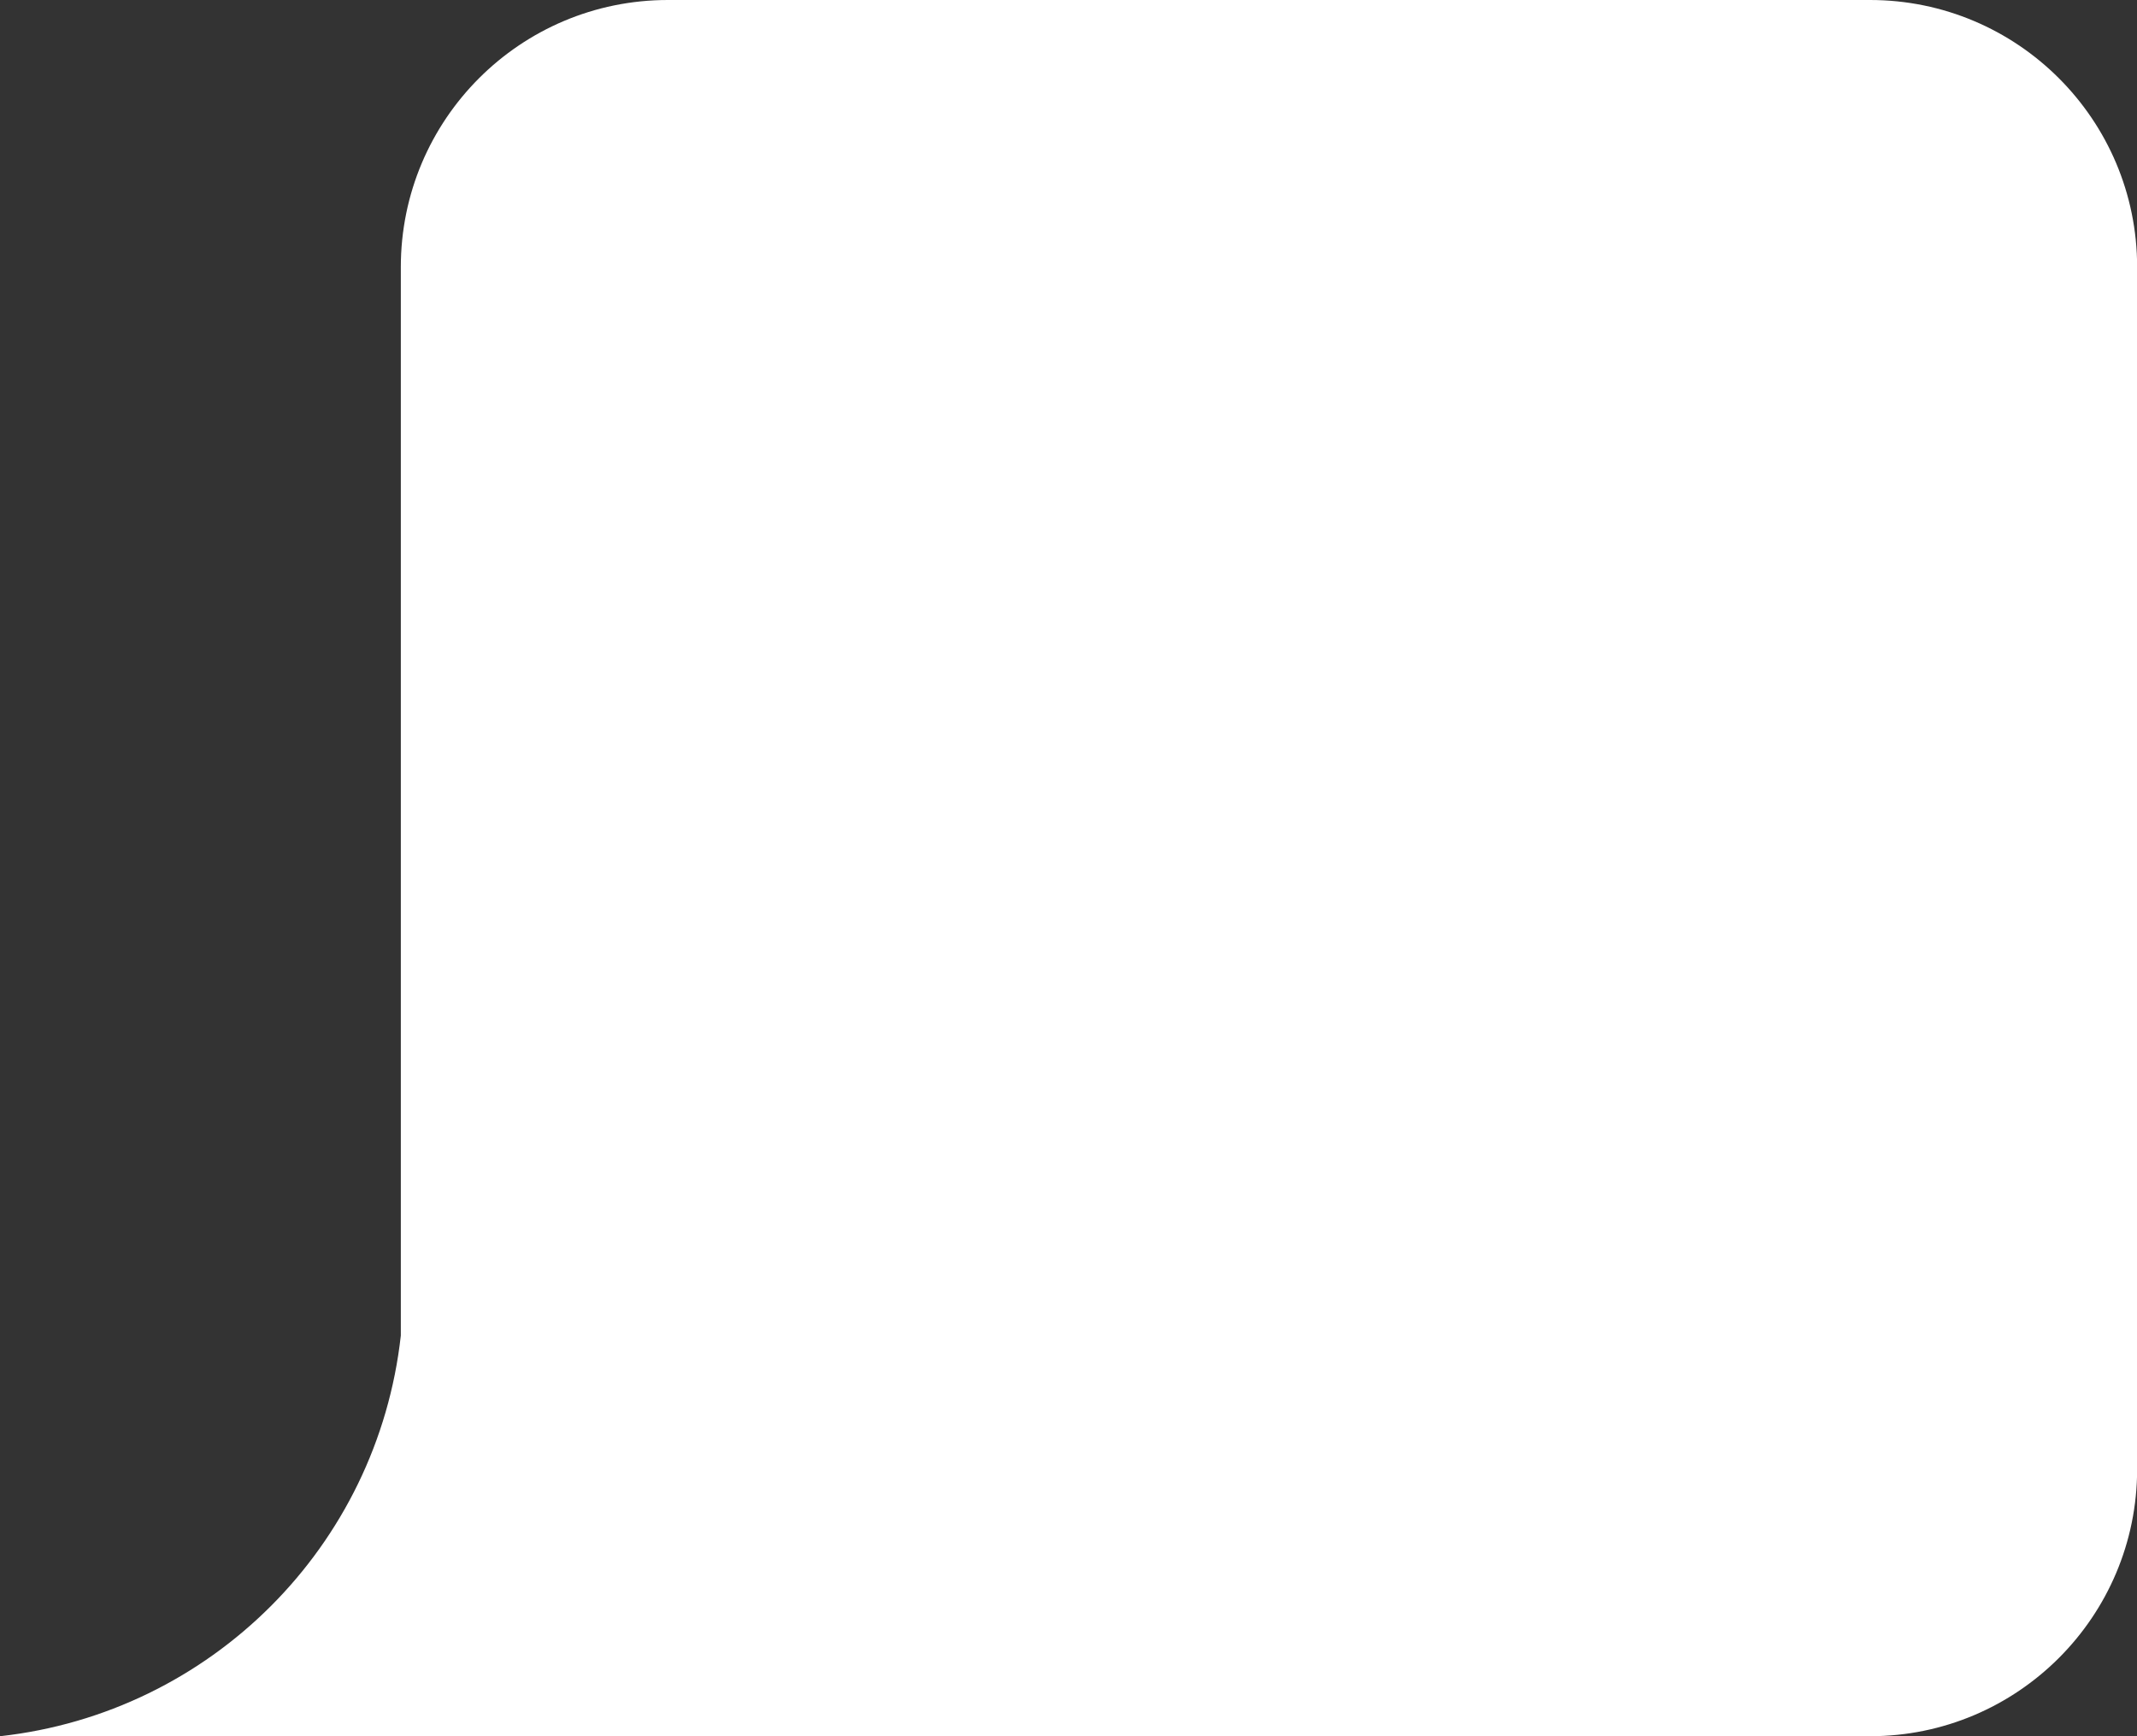
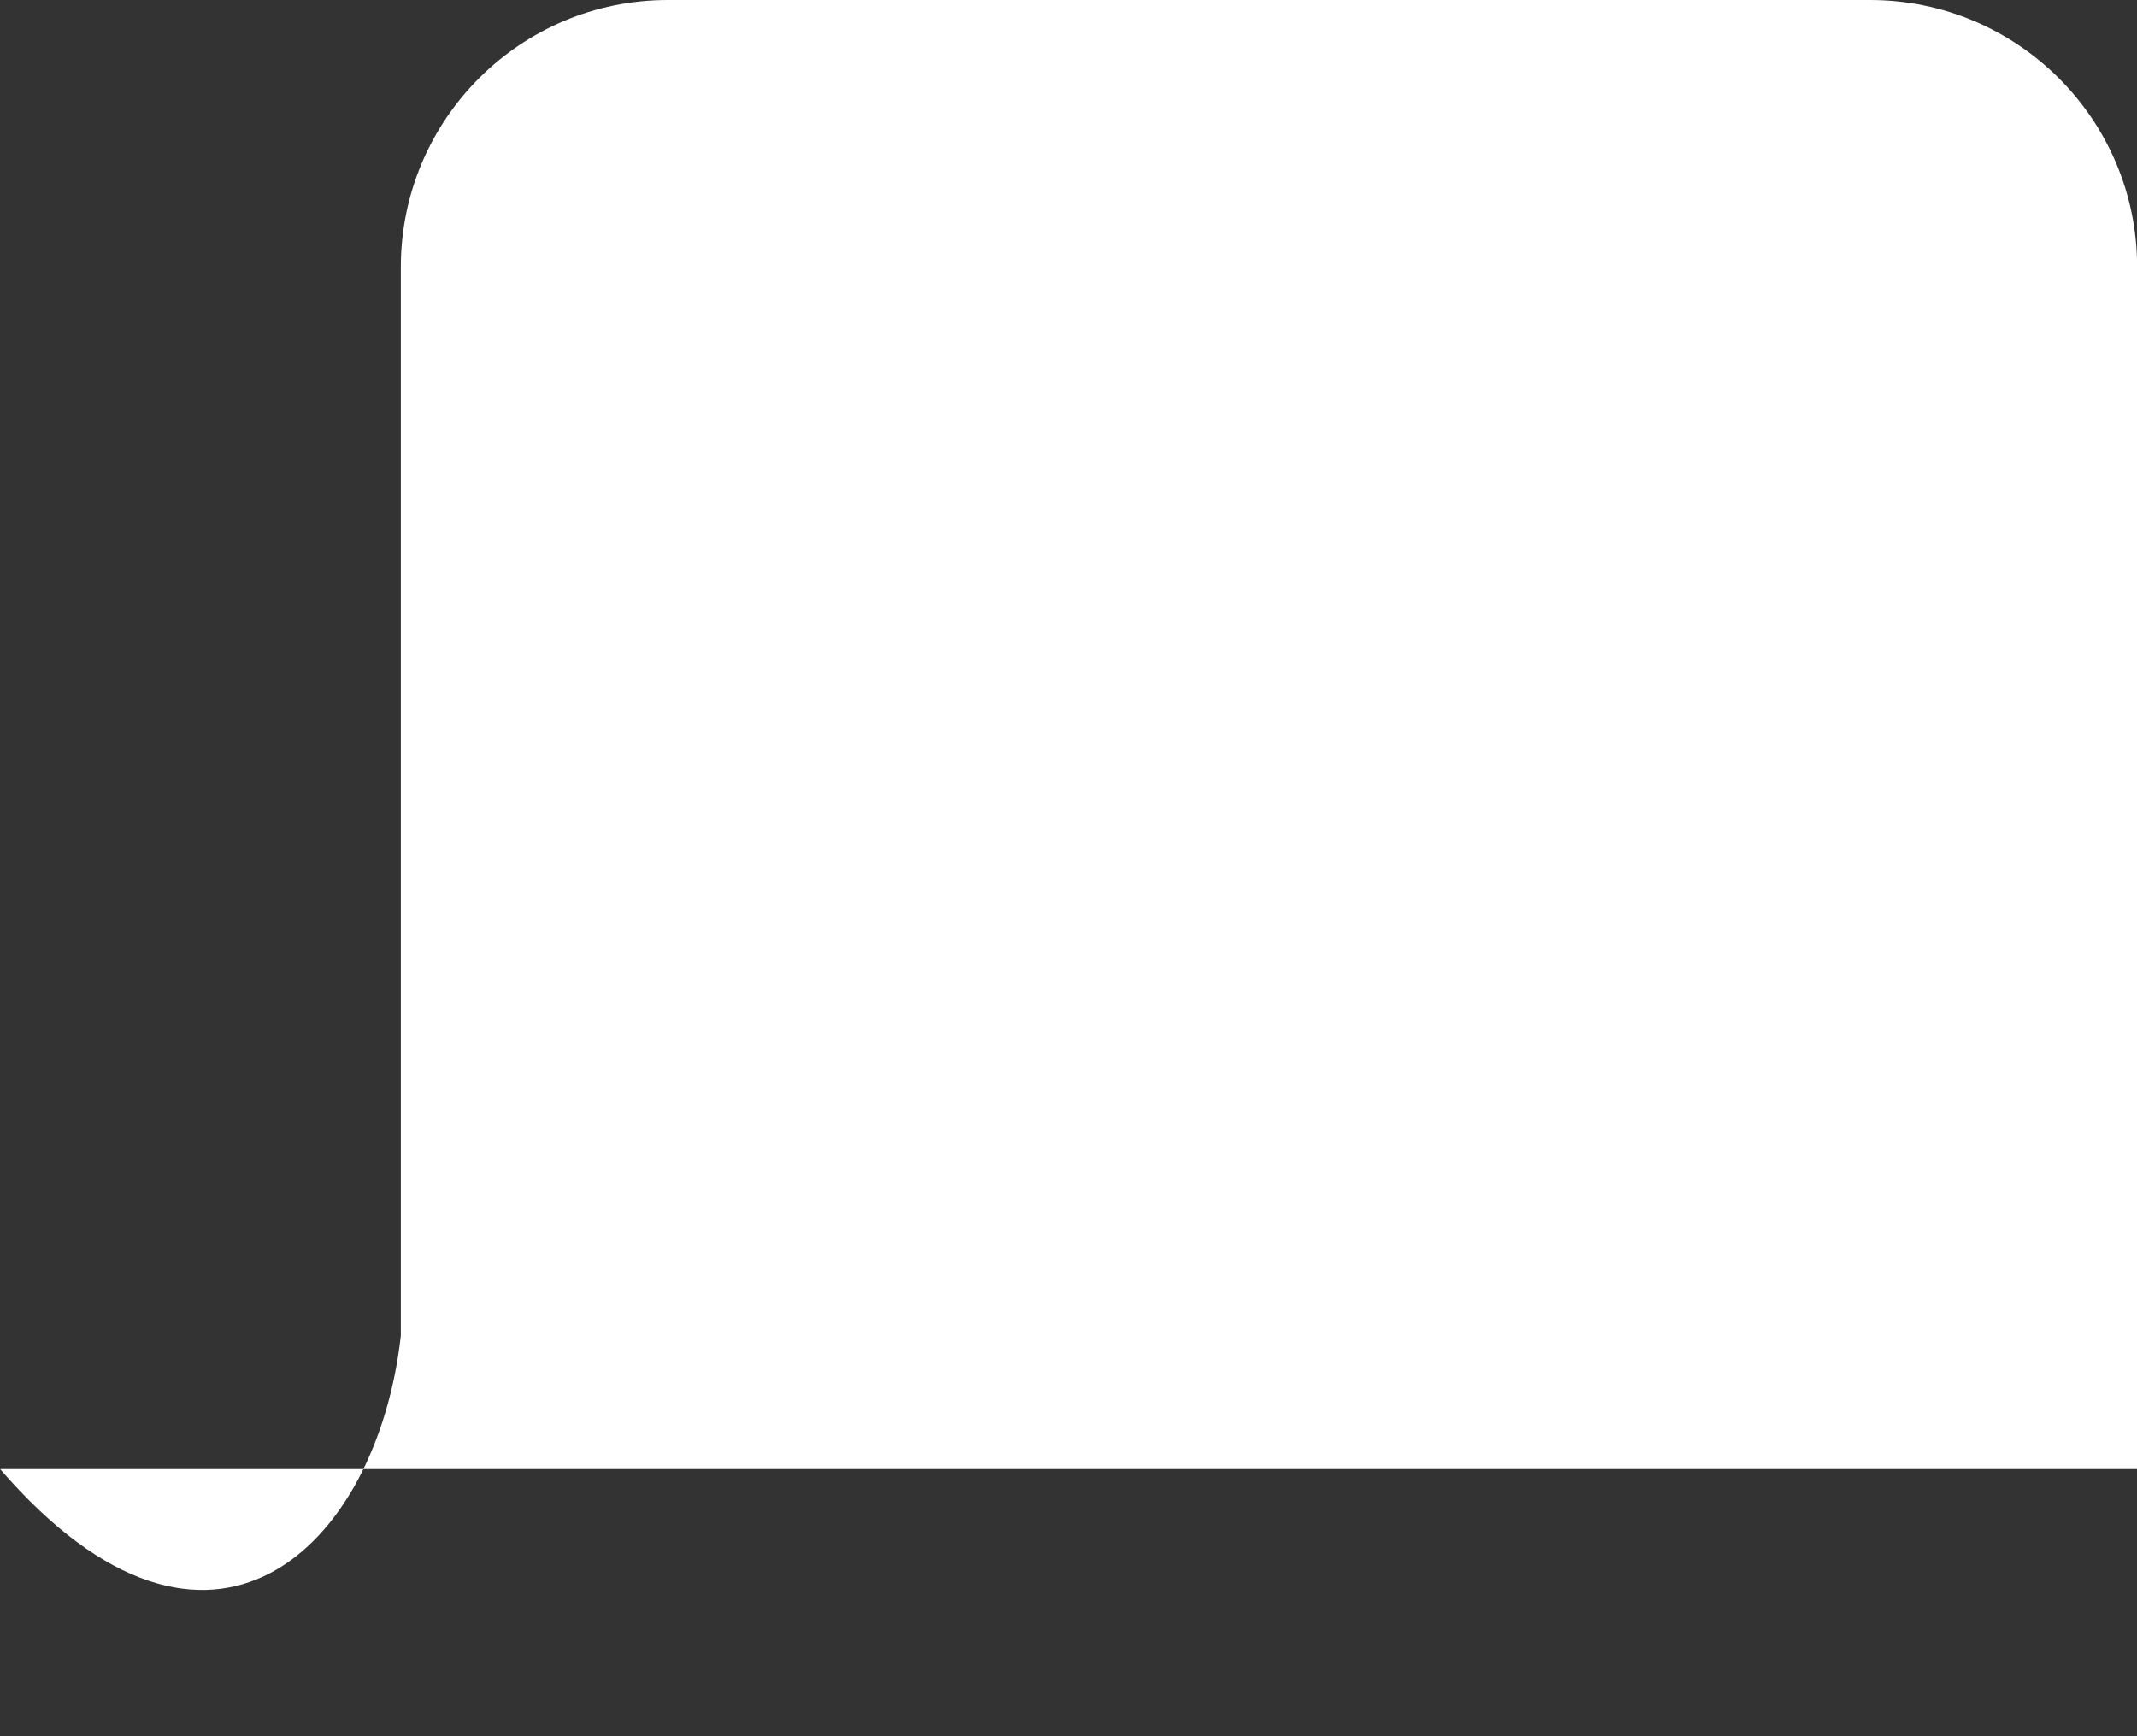
<svg xmlns="http://www.w3.org/2000/svg" width="16" height="13" viewBox="0 0 16 13" fill="none">
  <rect x="0" y="0" width="16" height="13" fill="#333333" stroke="none" />
-   <path d="M14.001 0C15.105 0 16.001 0.895 16.001 2V11C16.001 12.105 15.105 13 14.001 13H0.001C1.579 12.825 2.826 11.579 3.001 10V2C3.001 0.895 3.896 4.52218e-08 5.001 0H14.001Z" fill="white" />
+   <path d="M14.001 0C15.105 0 16.001 0.895 16.001 2V11H0.001C1.579 12.825 2.826 11.579 3.001 10V2C3.001 0.895 3.896 4.52218e-08 5.001 0H14.001Z" fill="white" />
</svg>